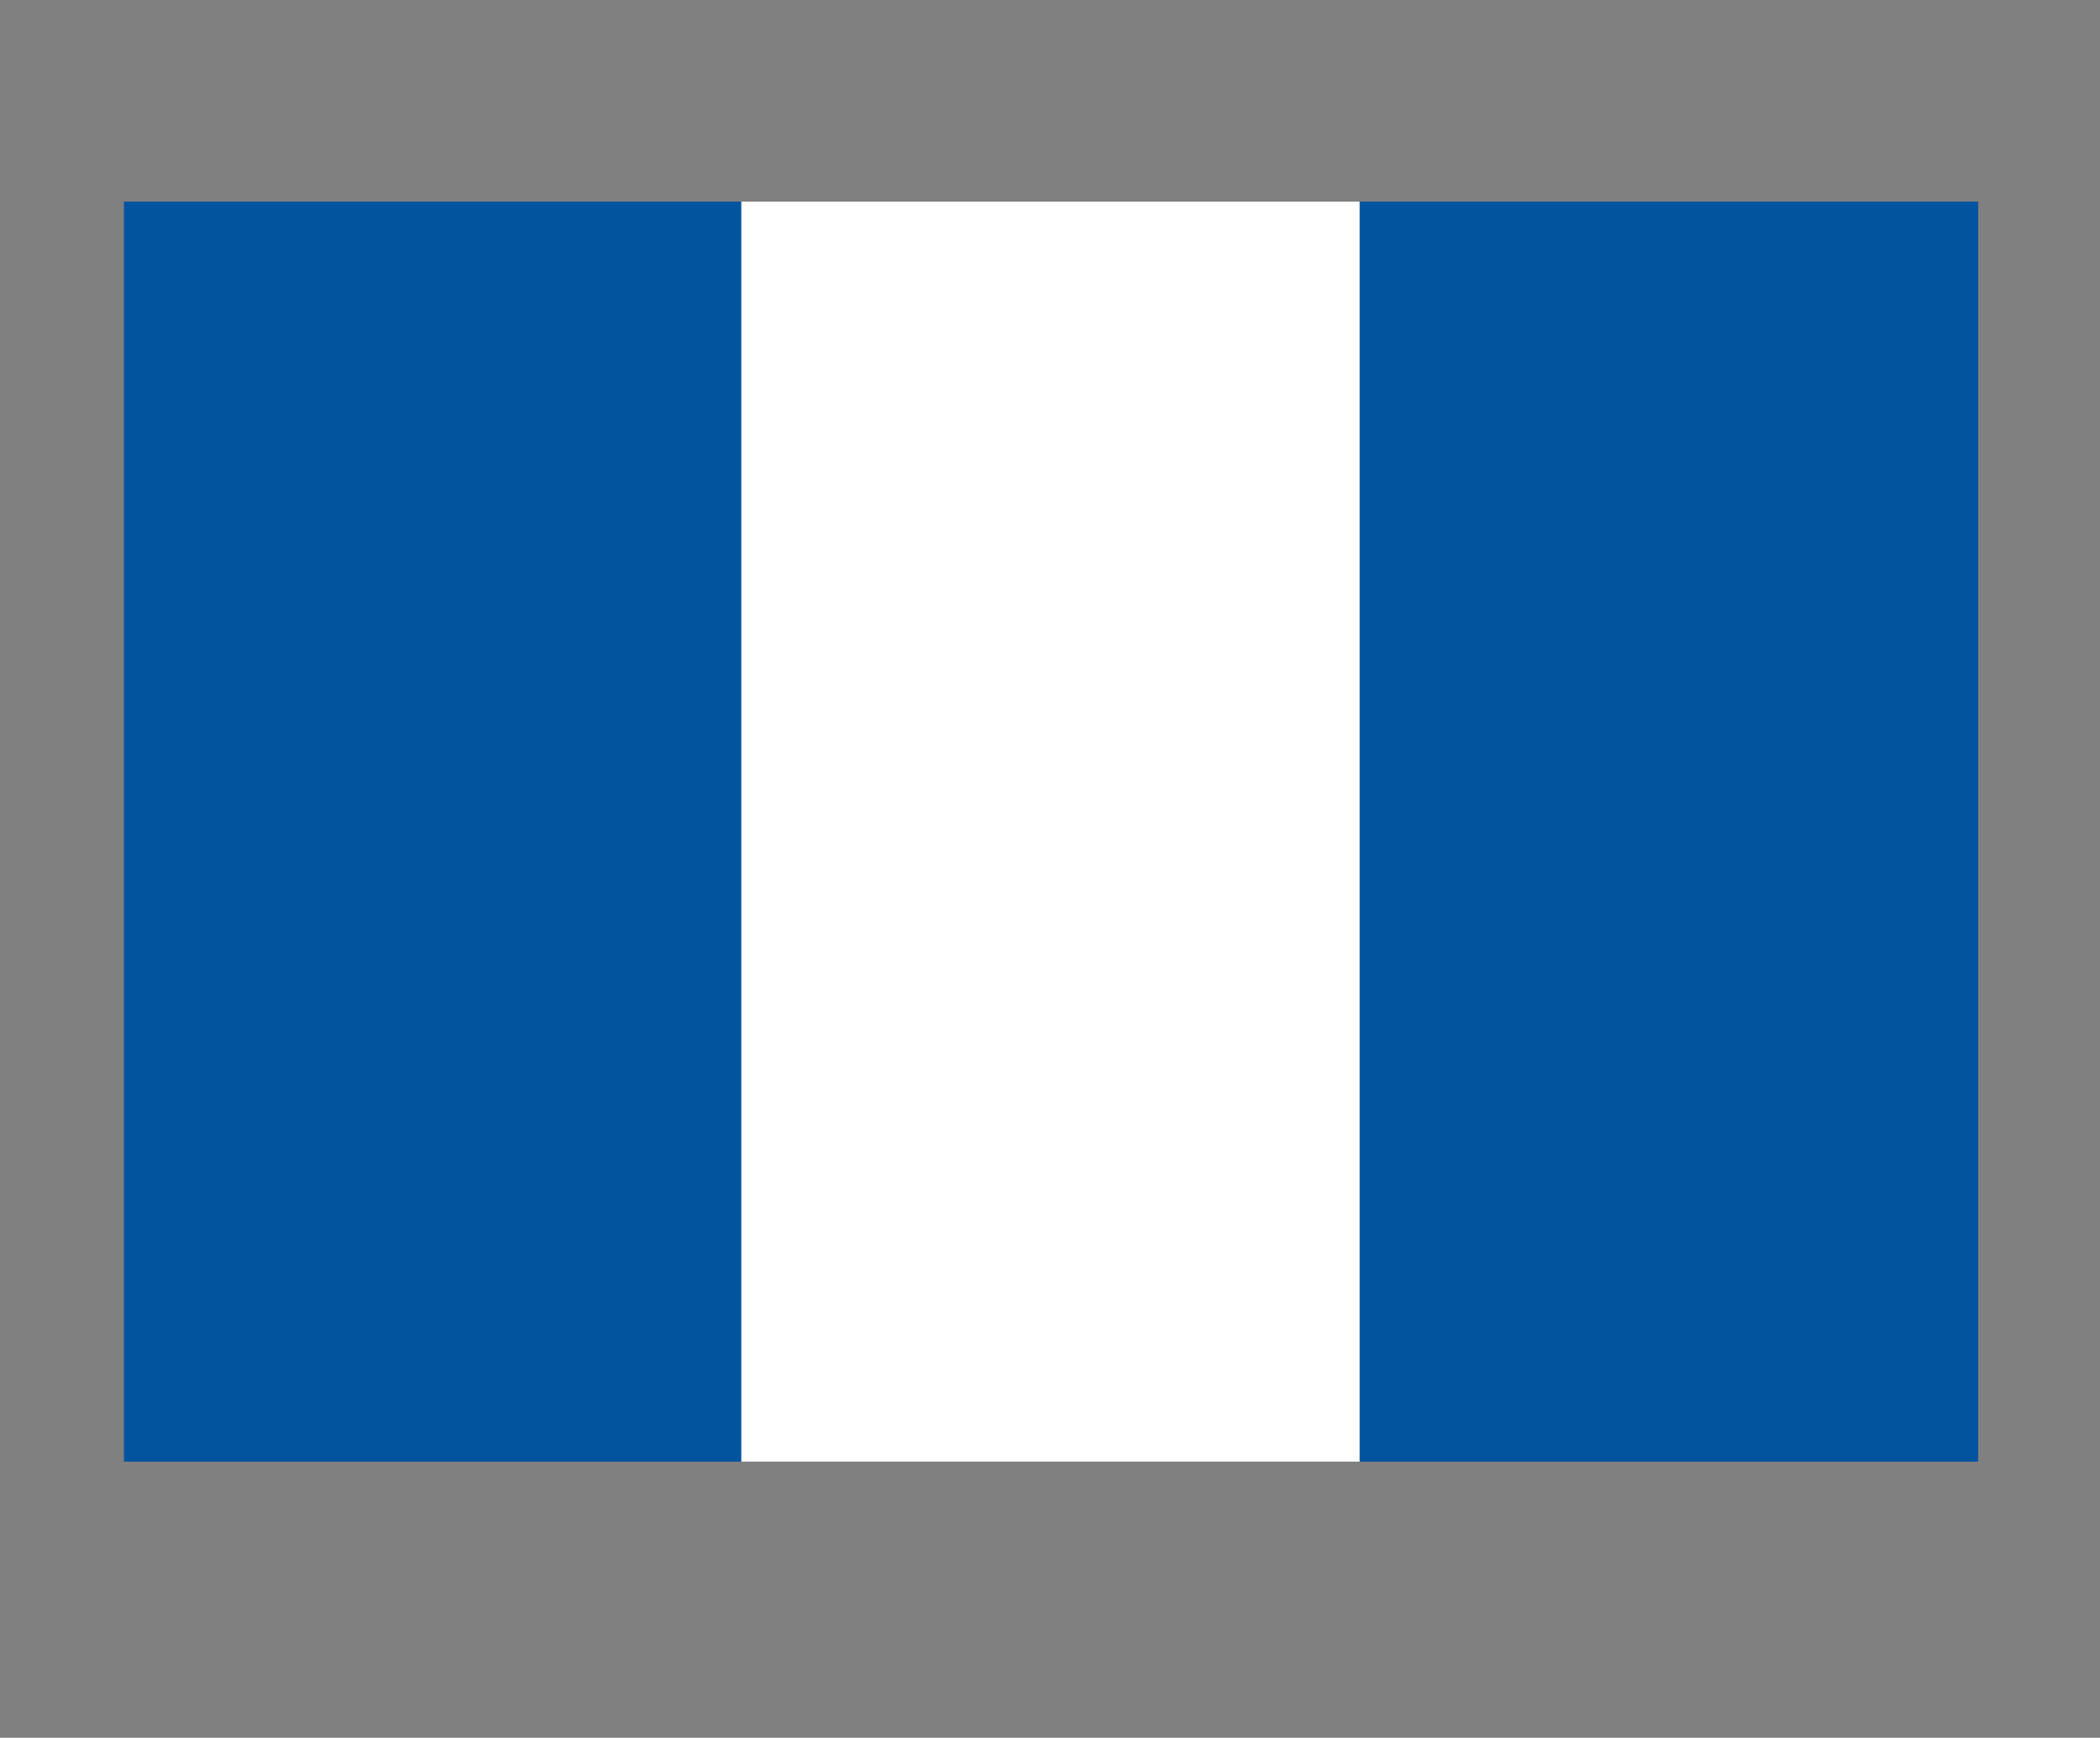
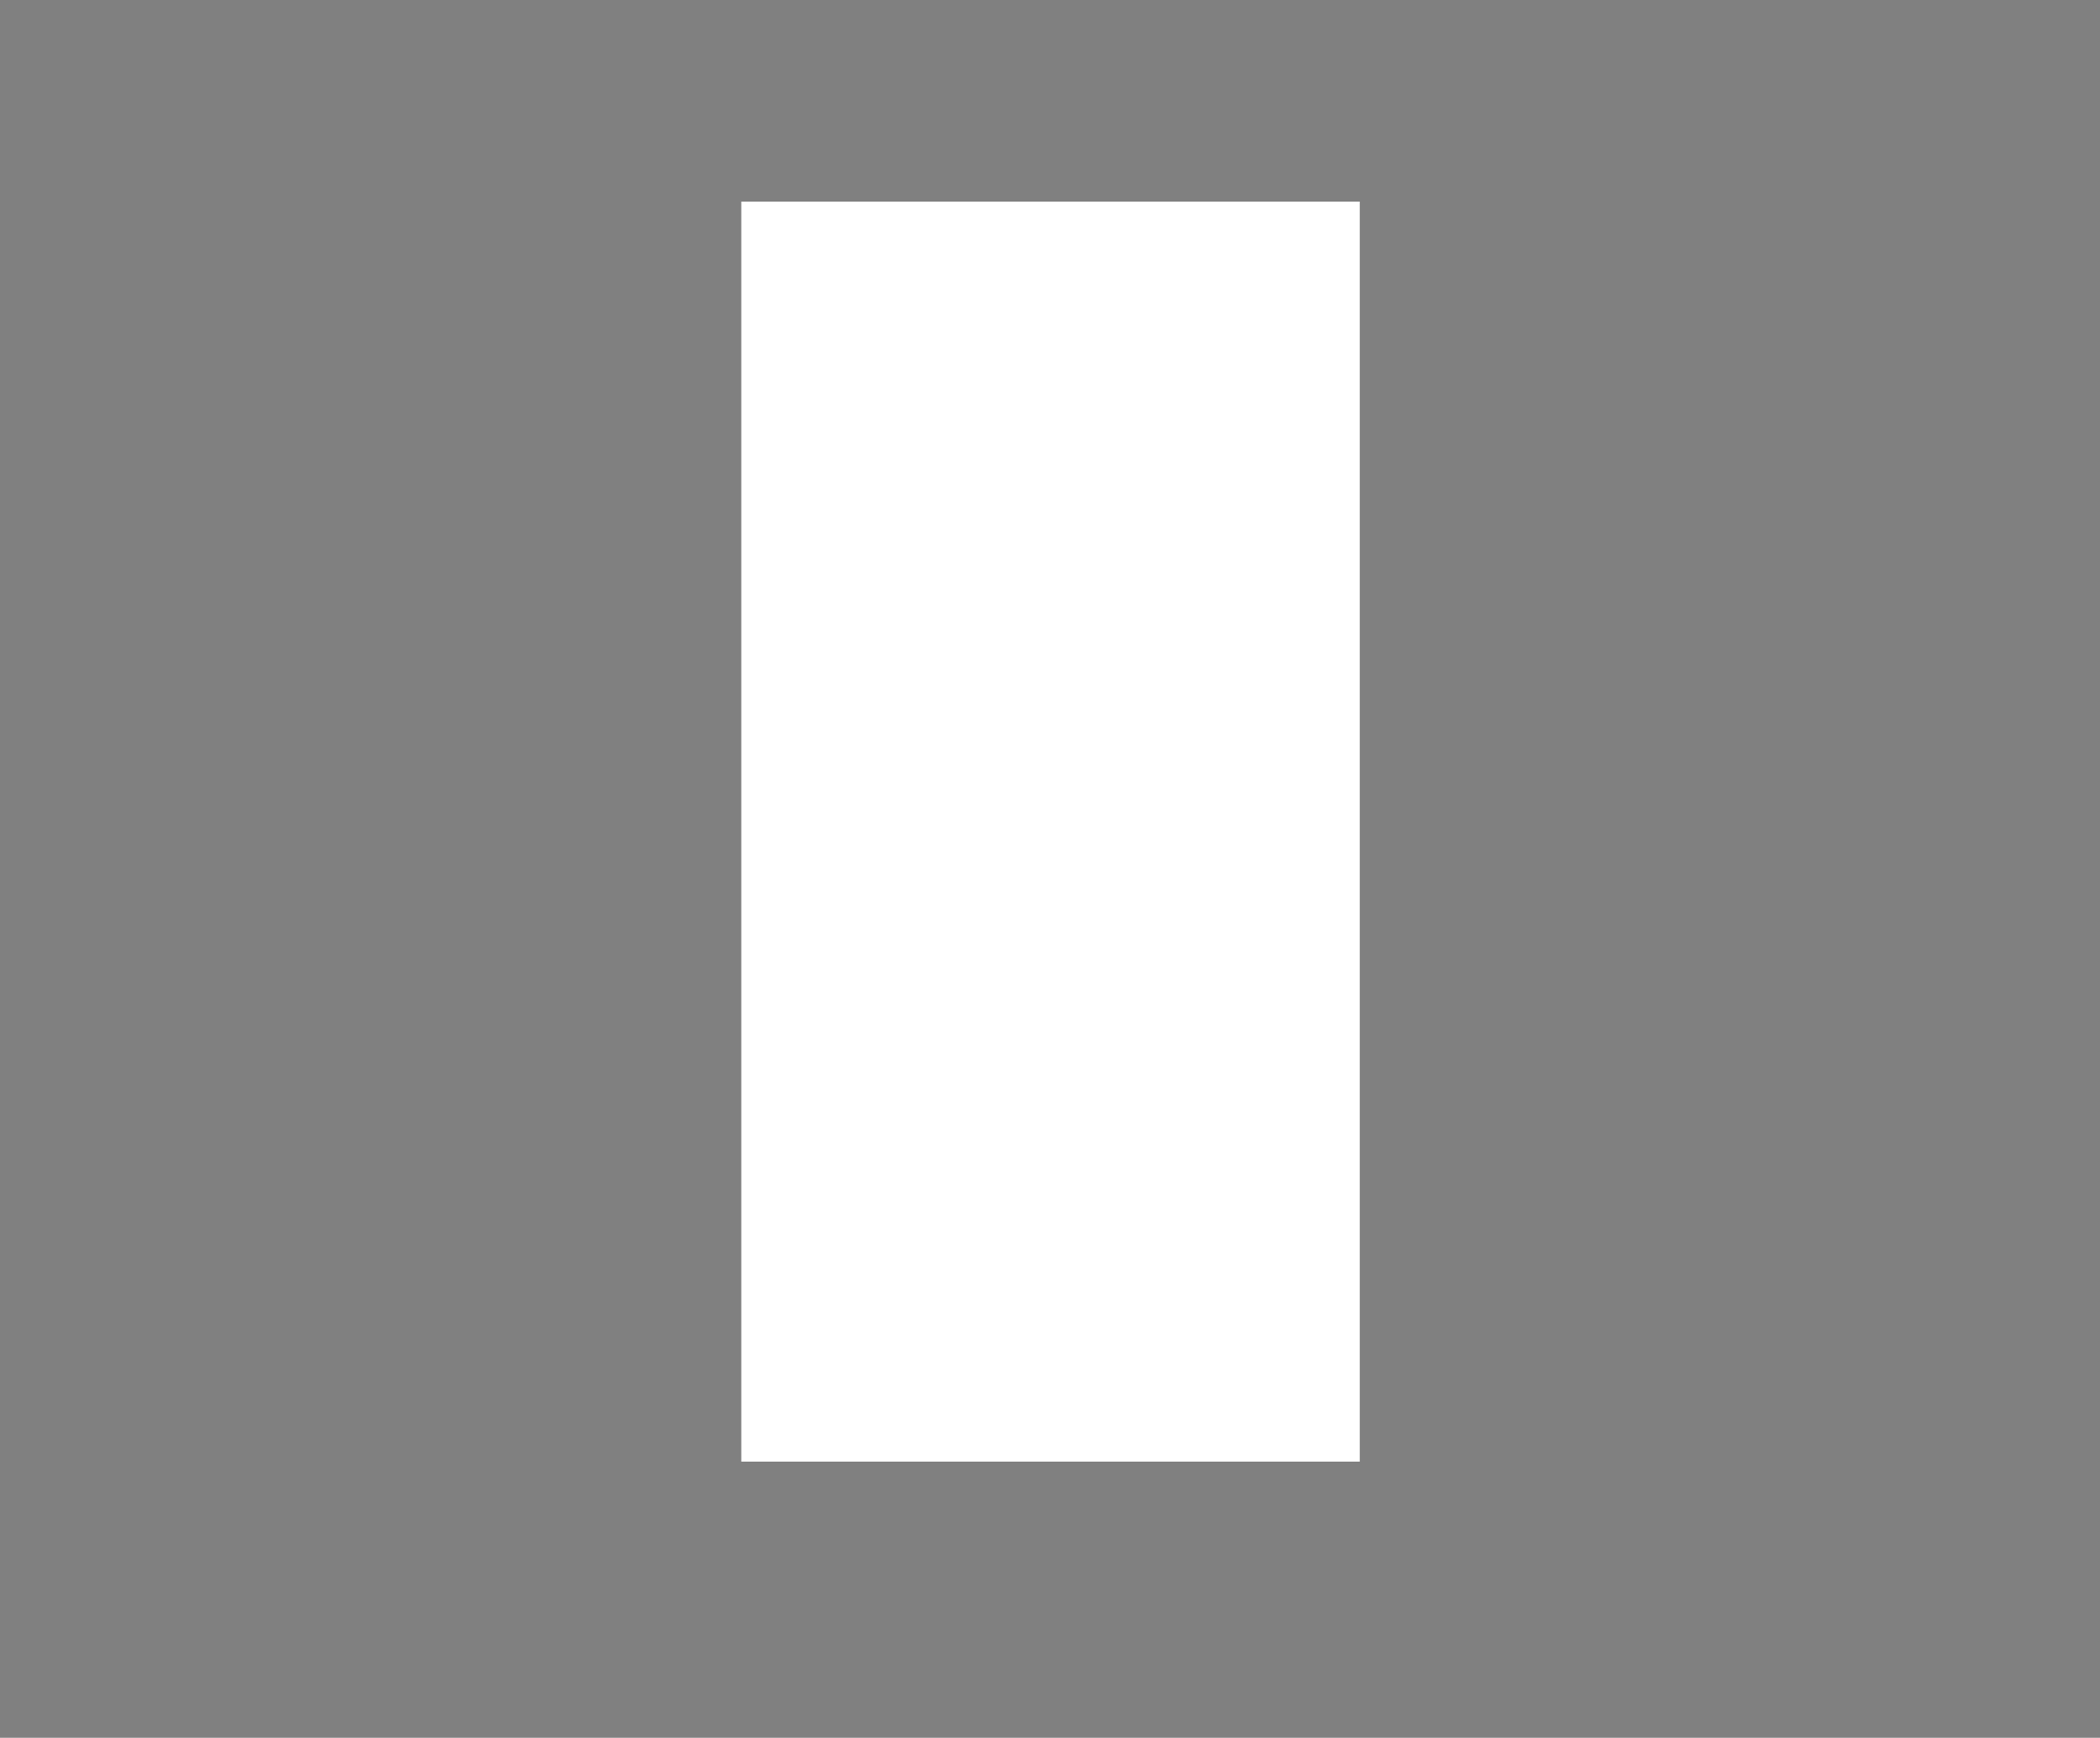
<svg xmlns="http://www.w3.org/2000/svg" version="1.1" id="Capa_1" x="0px" y="0px" viewBox="0 0 200 165.5" enable-background="new 0 0 200 165.5" xml:space="preserve">
  <rect x="0" y="0" width="200" height="165.5" fill="#808080" stroke="none" />
-   <rect id="XMLID_2_" x="11.8" y="19.2" fill="#02549F" width="58.9" height="120" />
  <rect id="XMLID_11_" x="70.6" y="19.2" fill="#FFFFFF" width="58.9" height="120" />
-   <rect id="XMLID_12_" x="129.5" y="19.2" fill="#02549F" width="58.9" height="120" />
</svg>